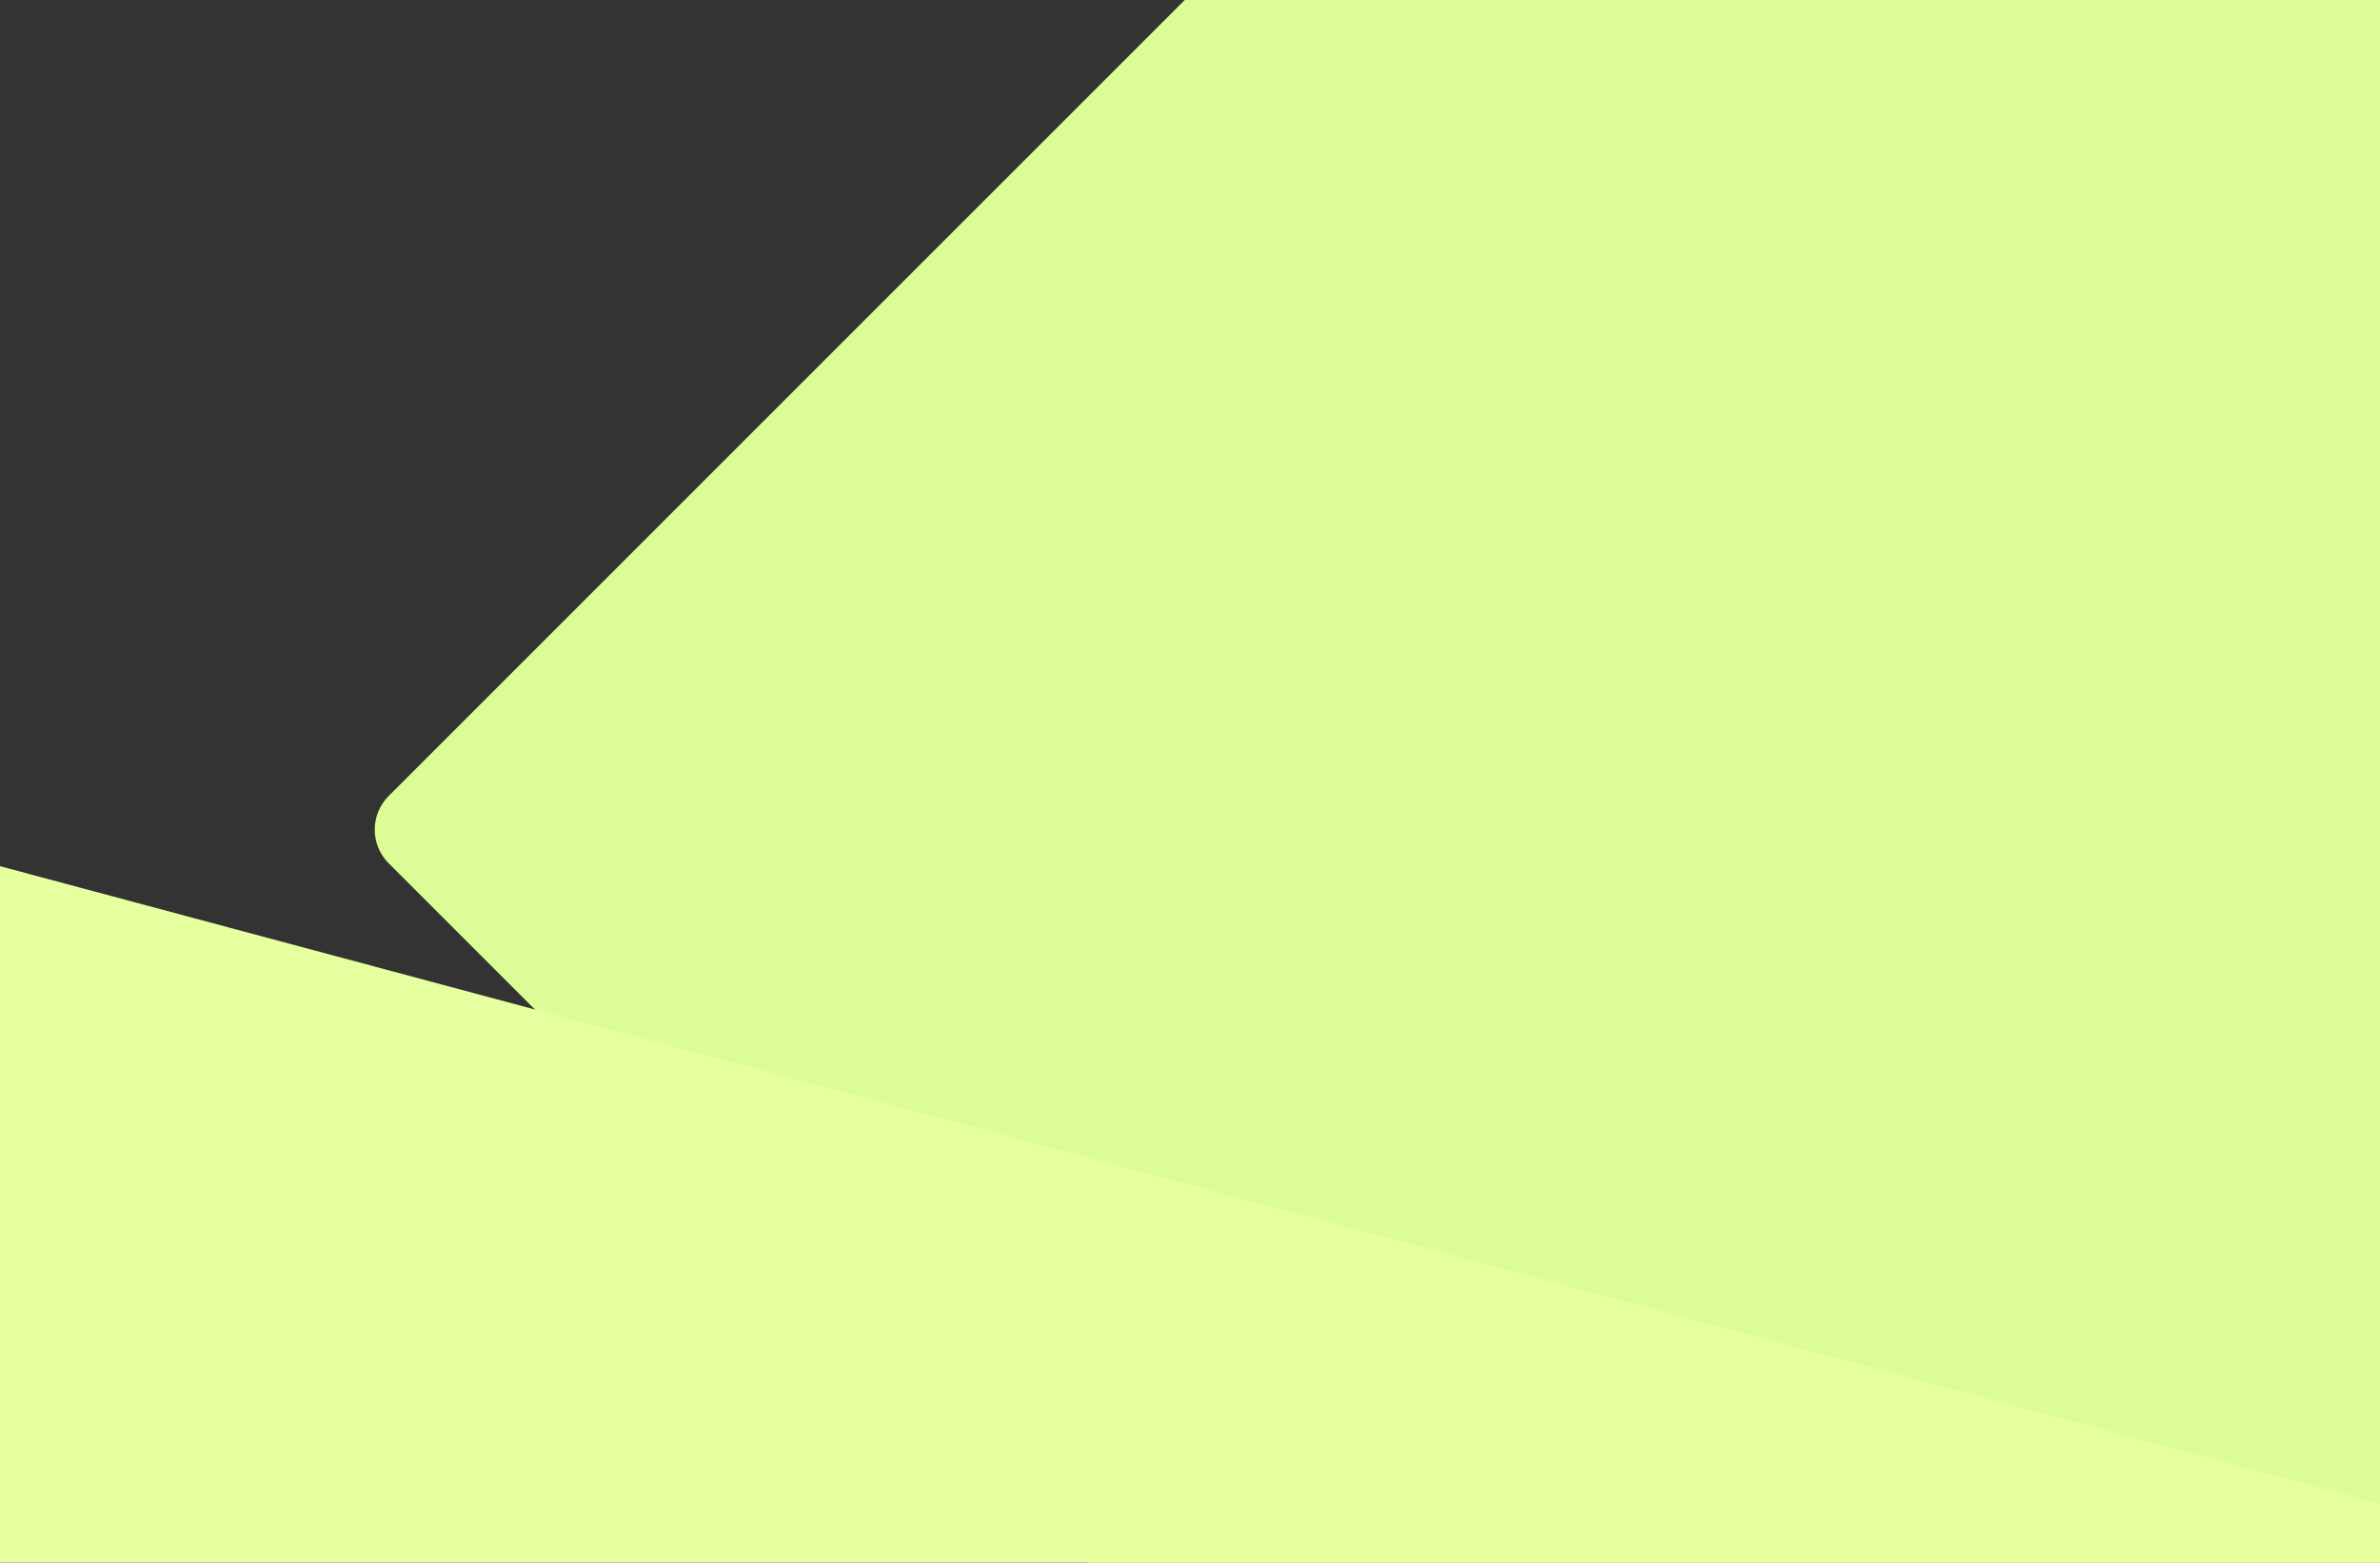
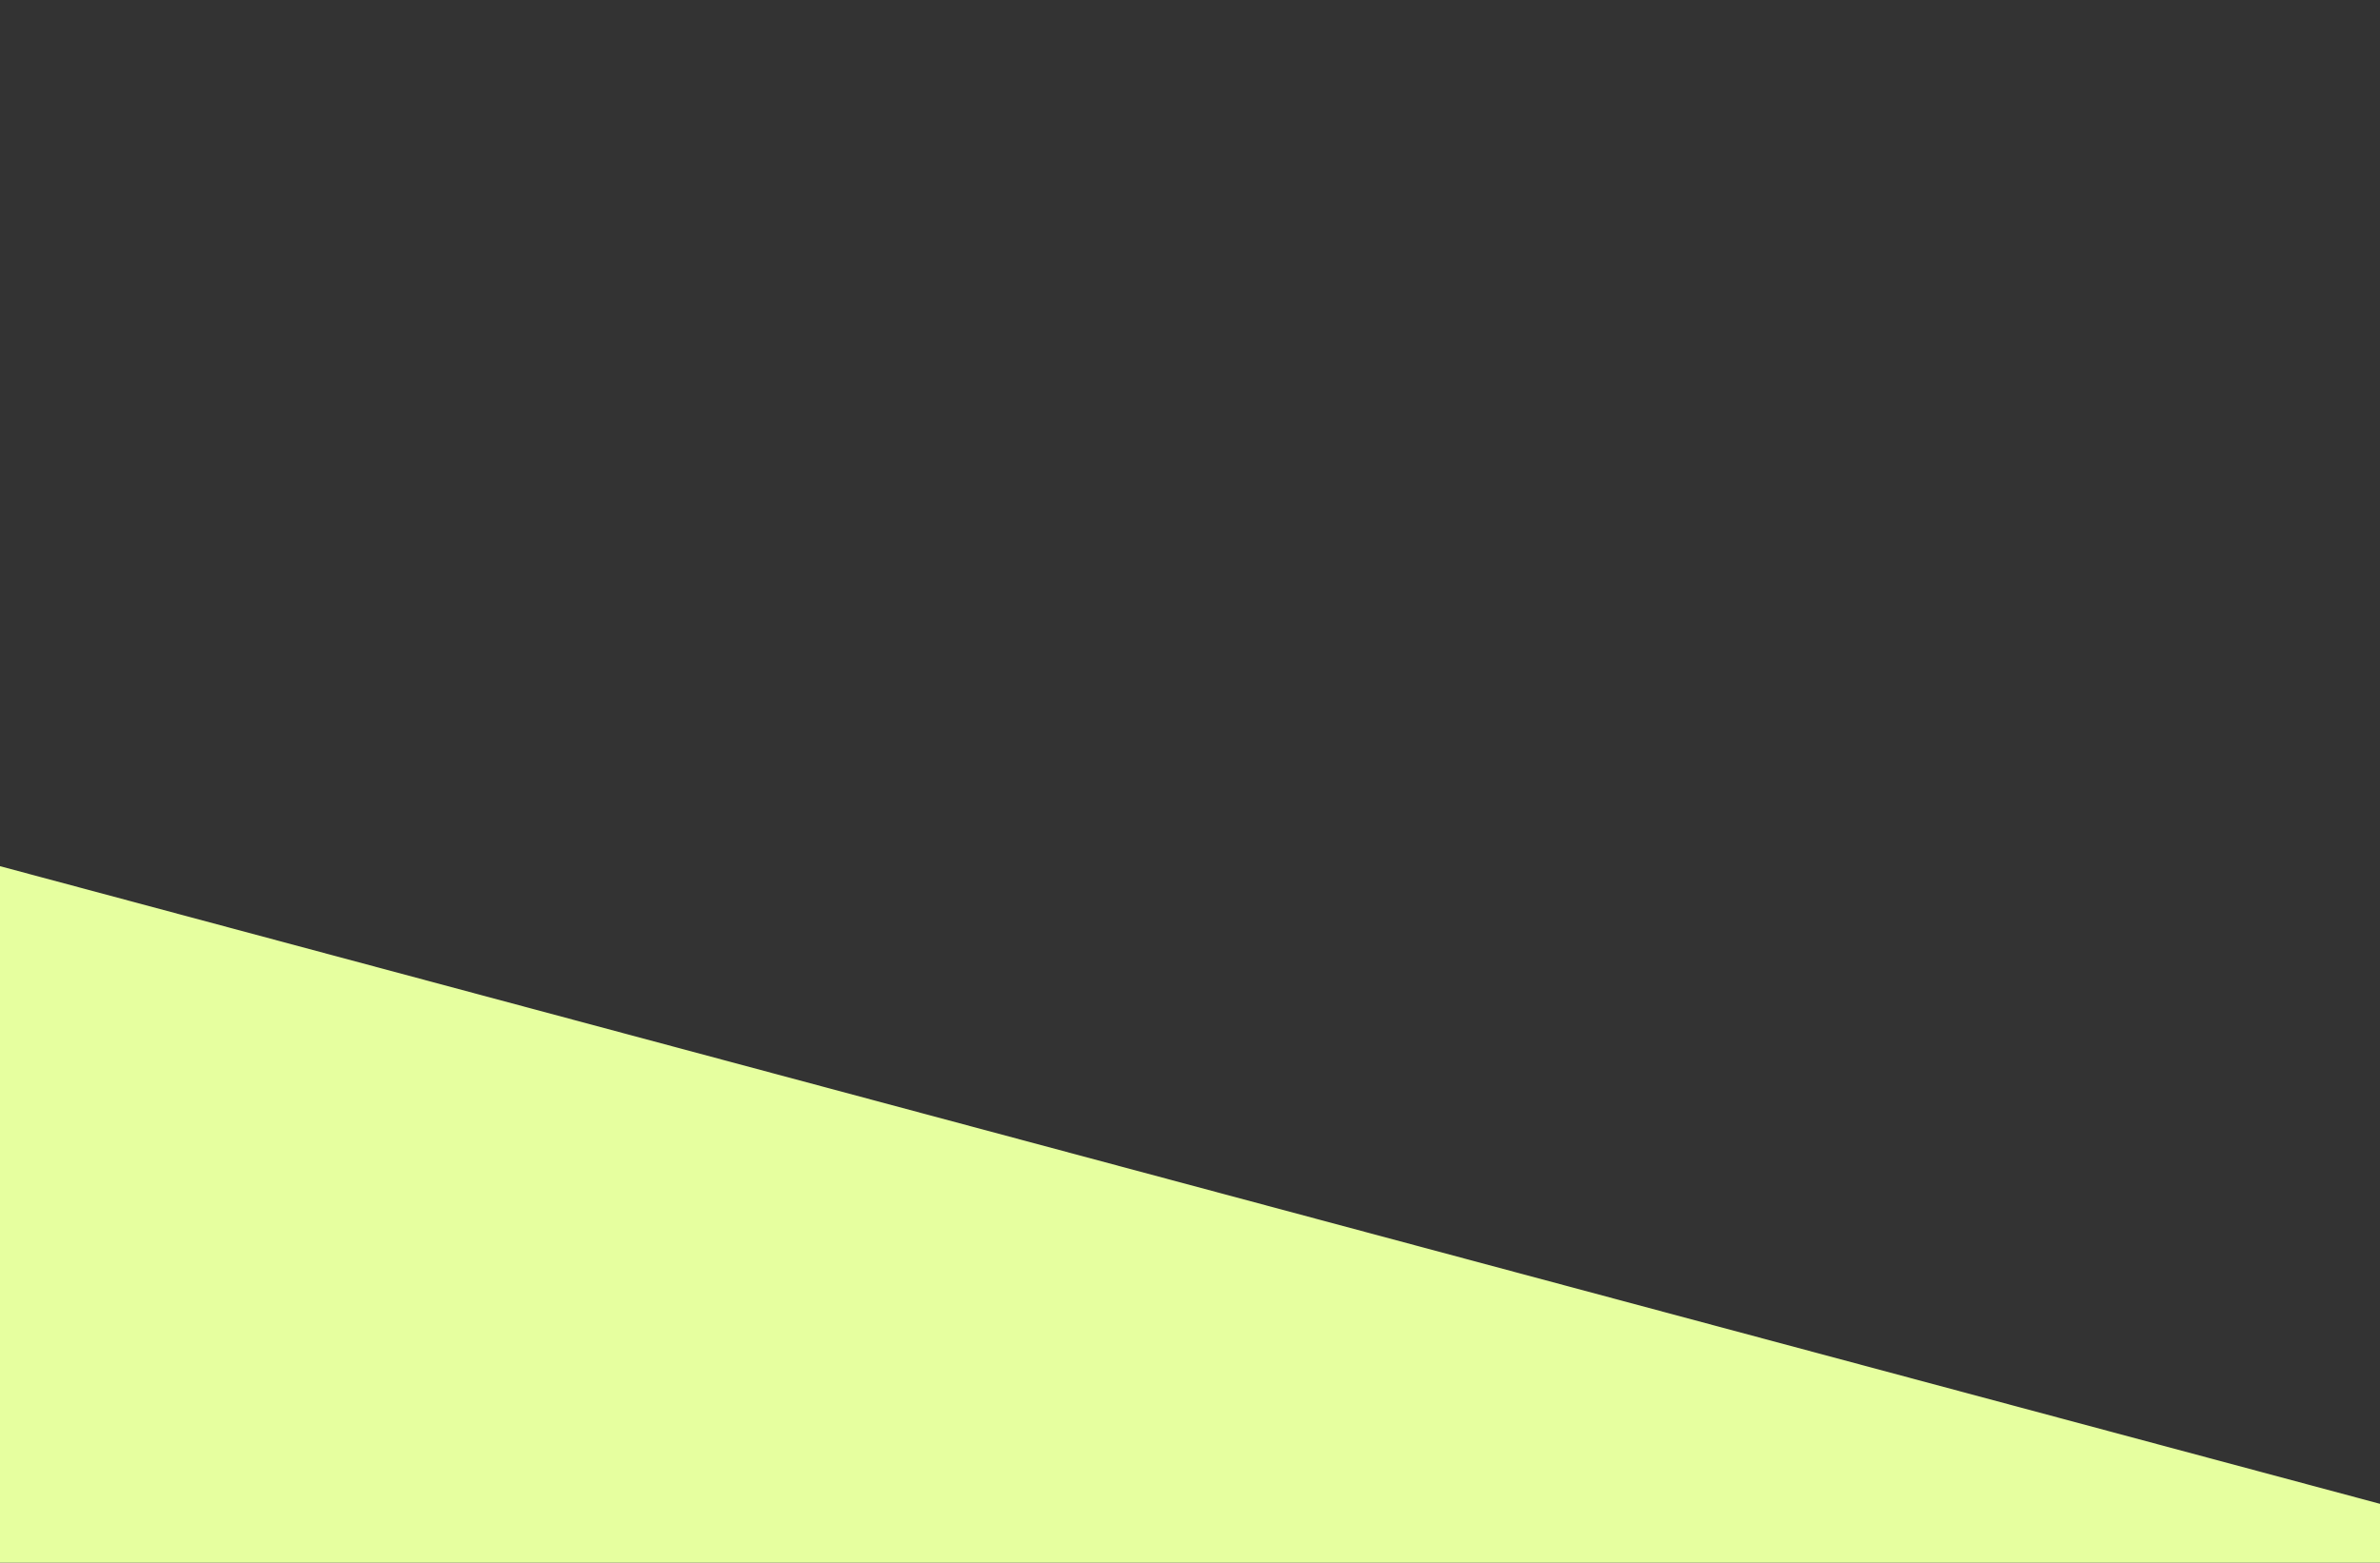
<svg xmlns="http://www.w3.org/2000/svg" width="1200" height="788" viewBox="0 0 1200 788" fill="none">
  <rect x="0" y="0" width="1200" height="788" fill="#333333" stroke="none" />
-   <rect x="179" y="418.356" width="1024.39" height="1146.15" rx="24" transform="rotate(-45 179 418.356)" fill="#DCFD95" />
  <rect x="-66.359" y="419" width="1735.92" height="1146.15" rx="24" transform="rotate(15 -66.359 419)" fill="#E6FF9F" />
</svg>